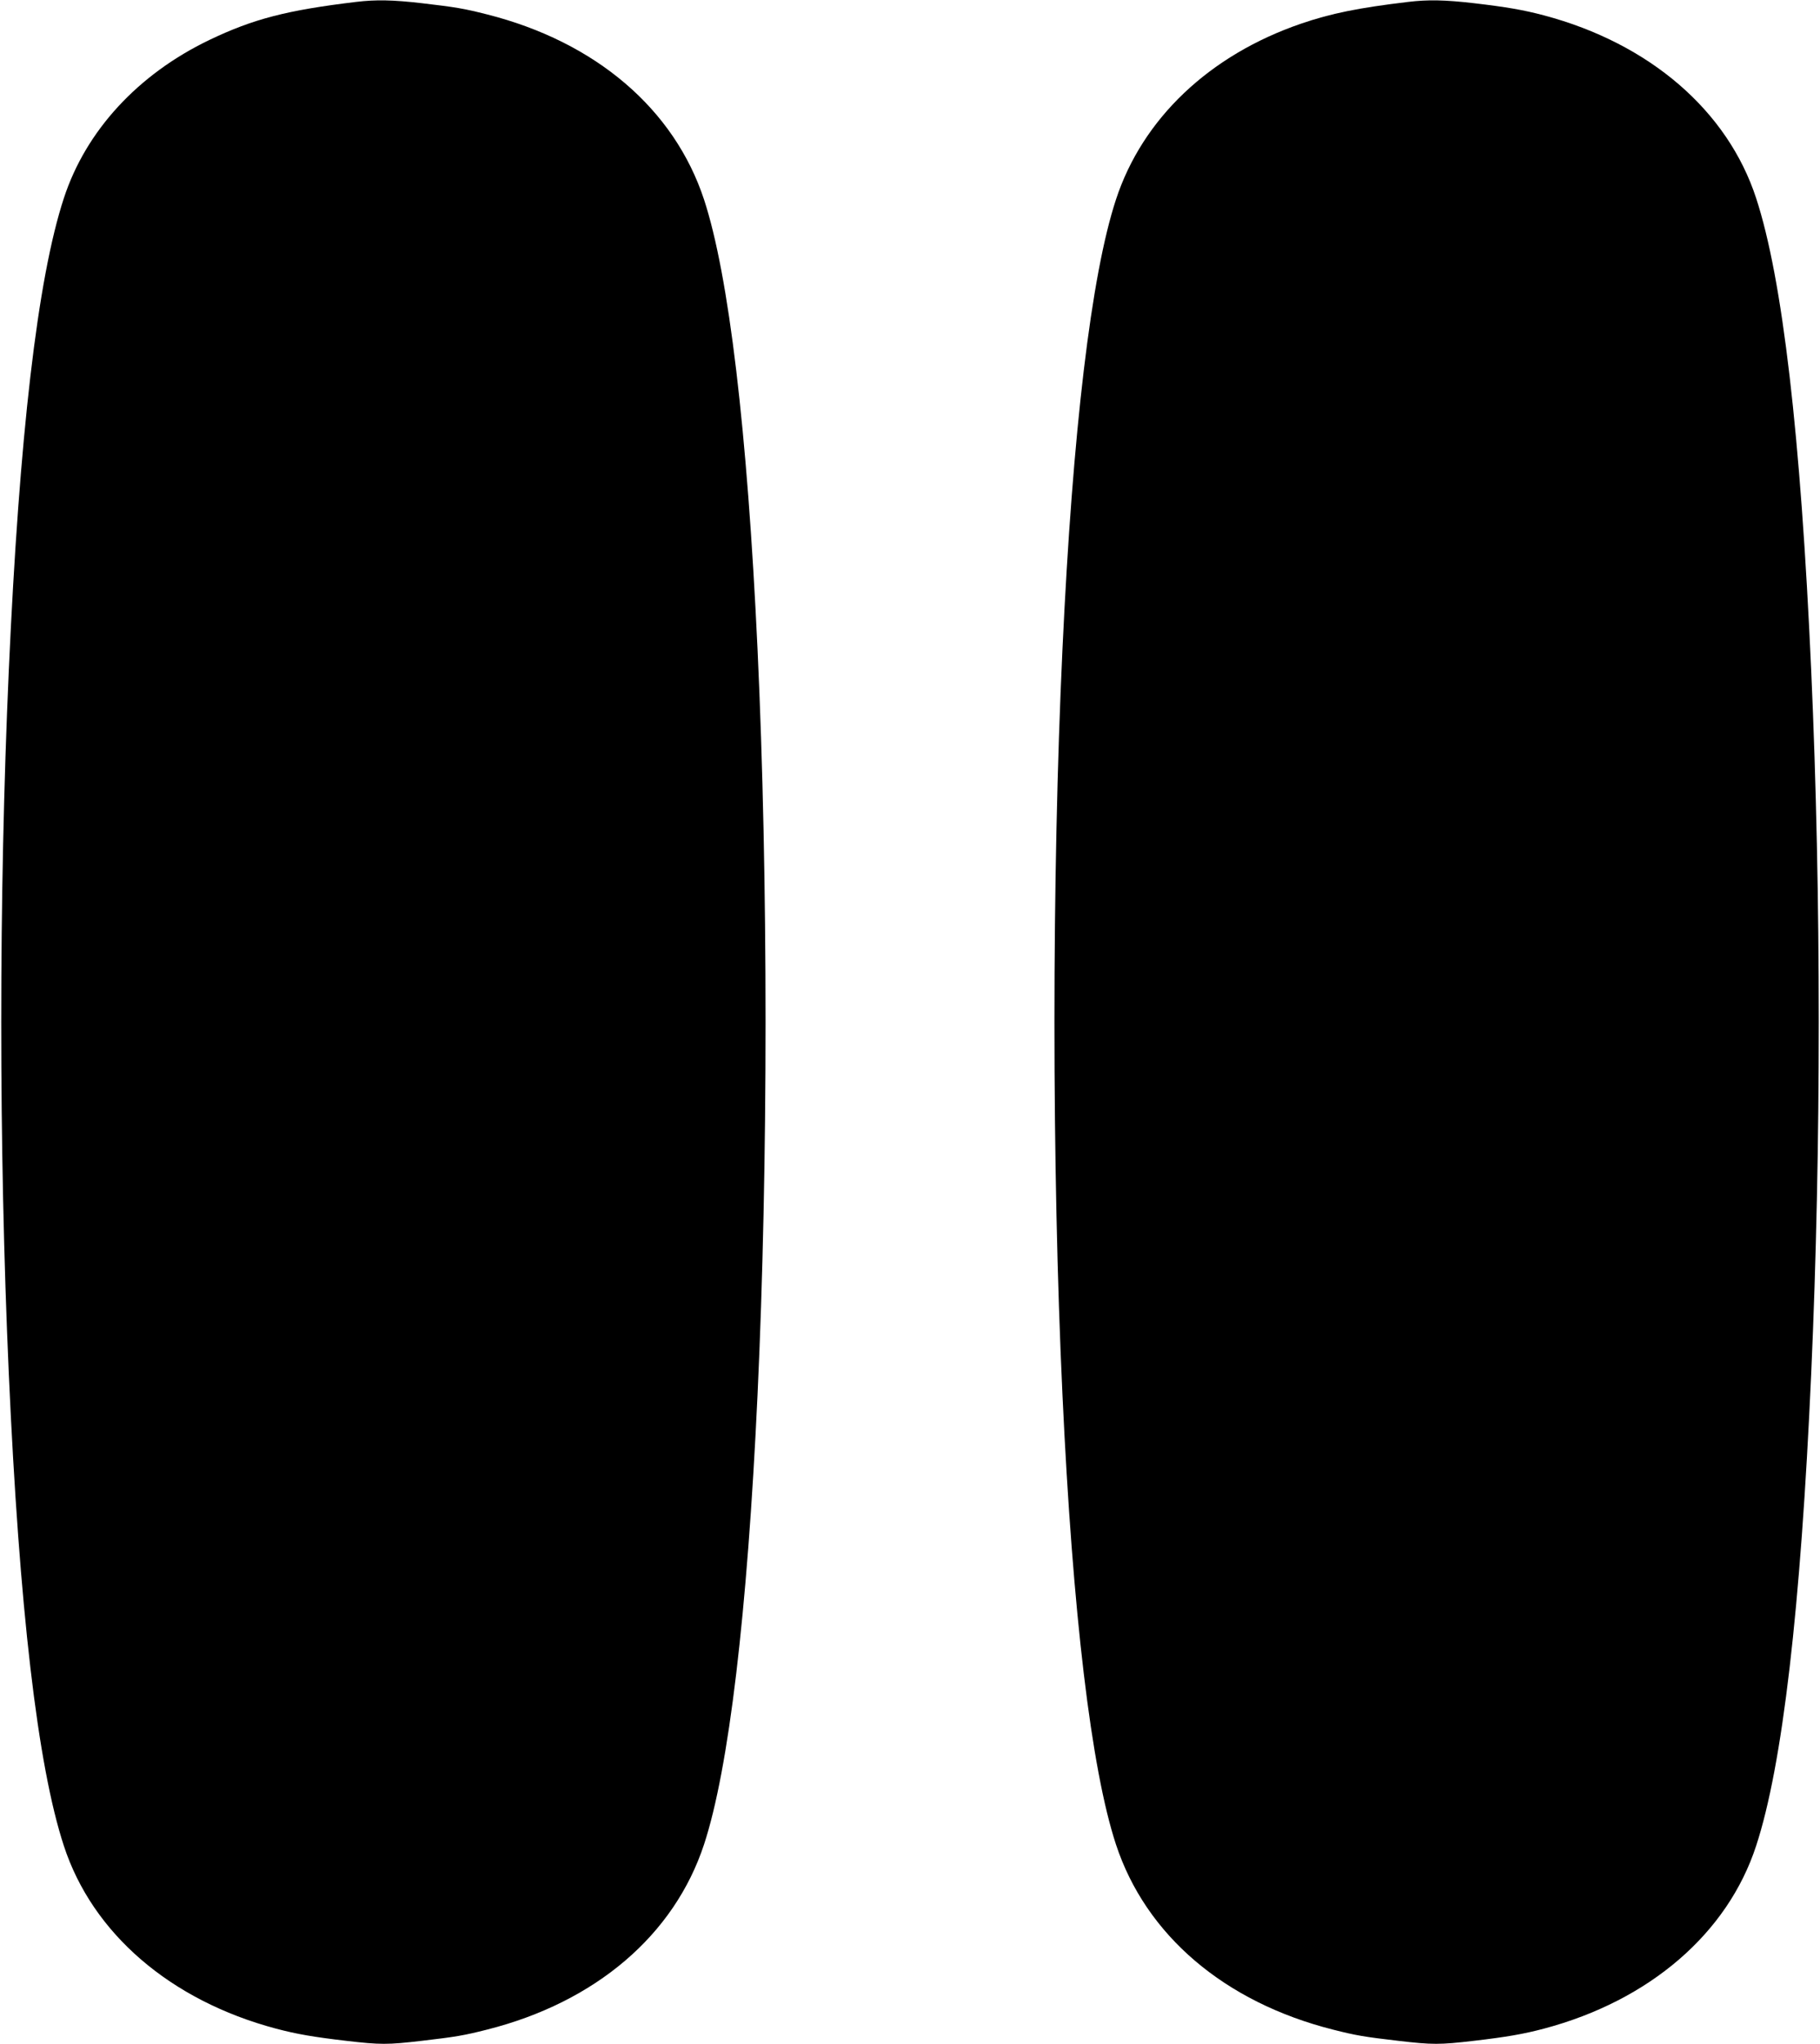
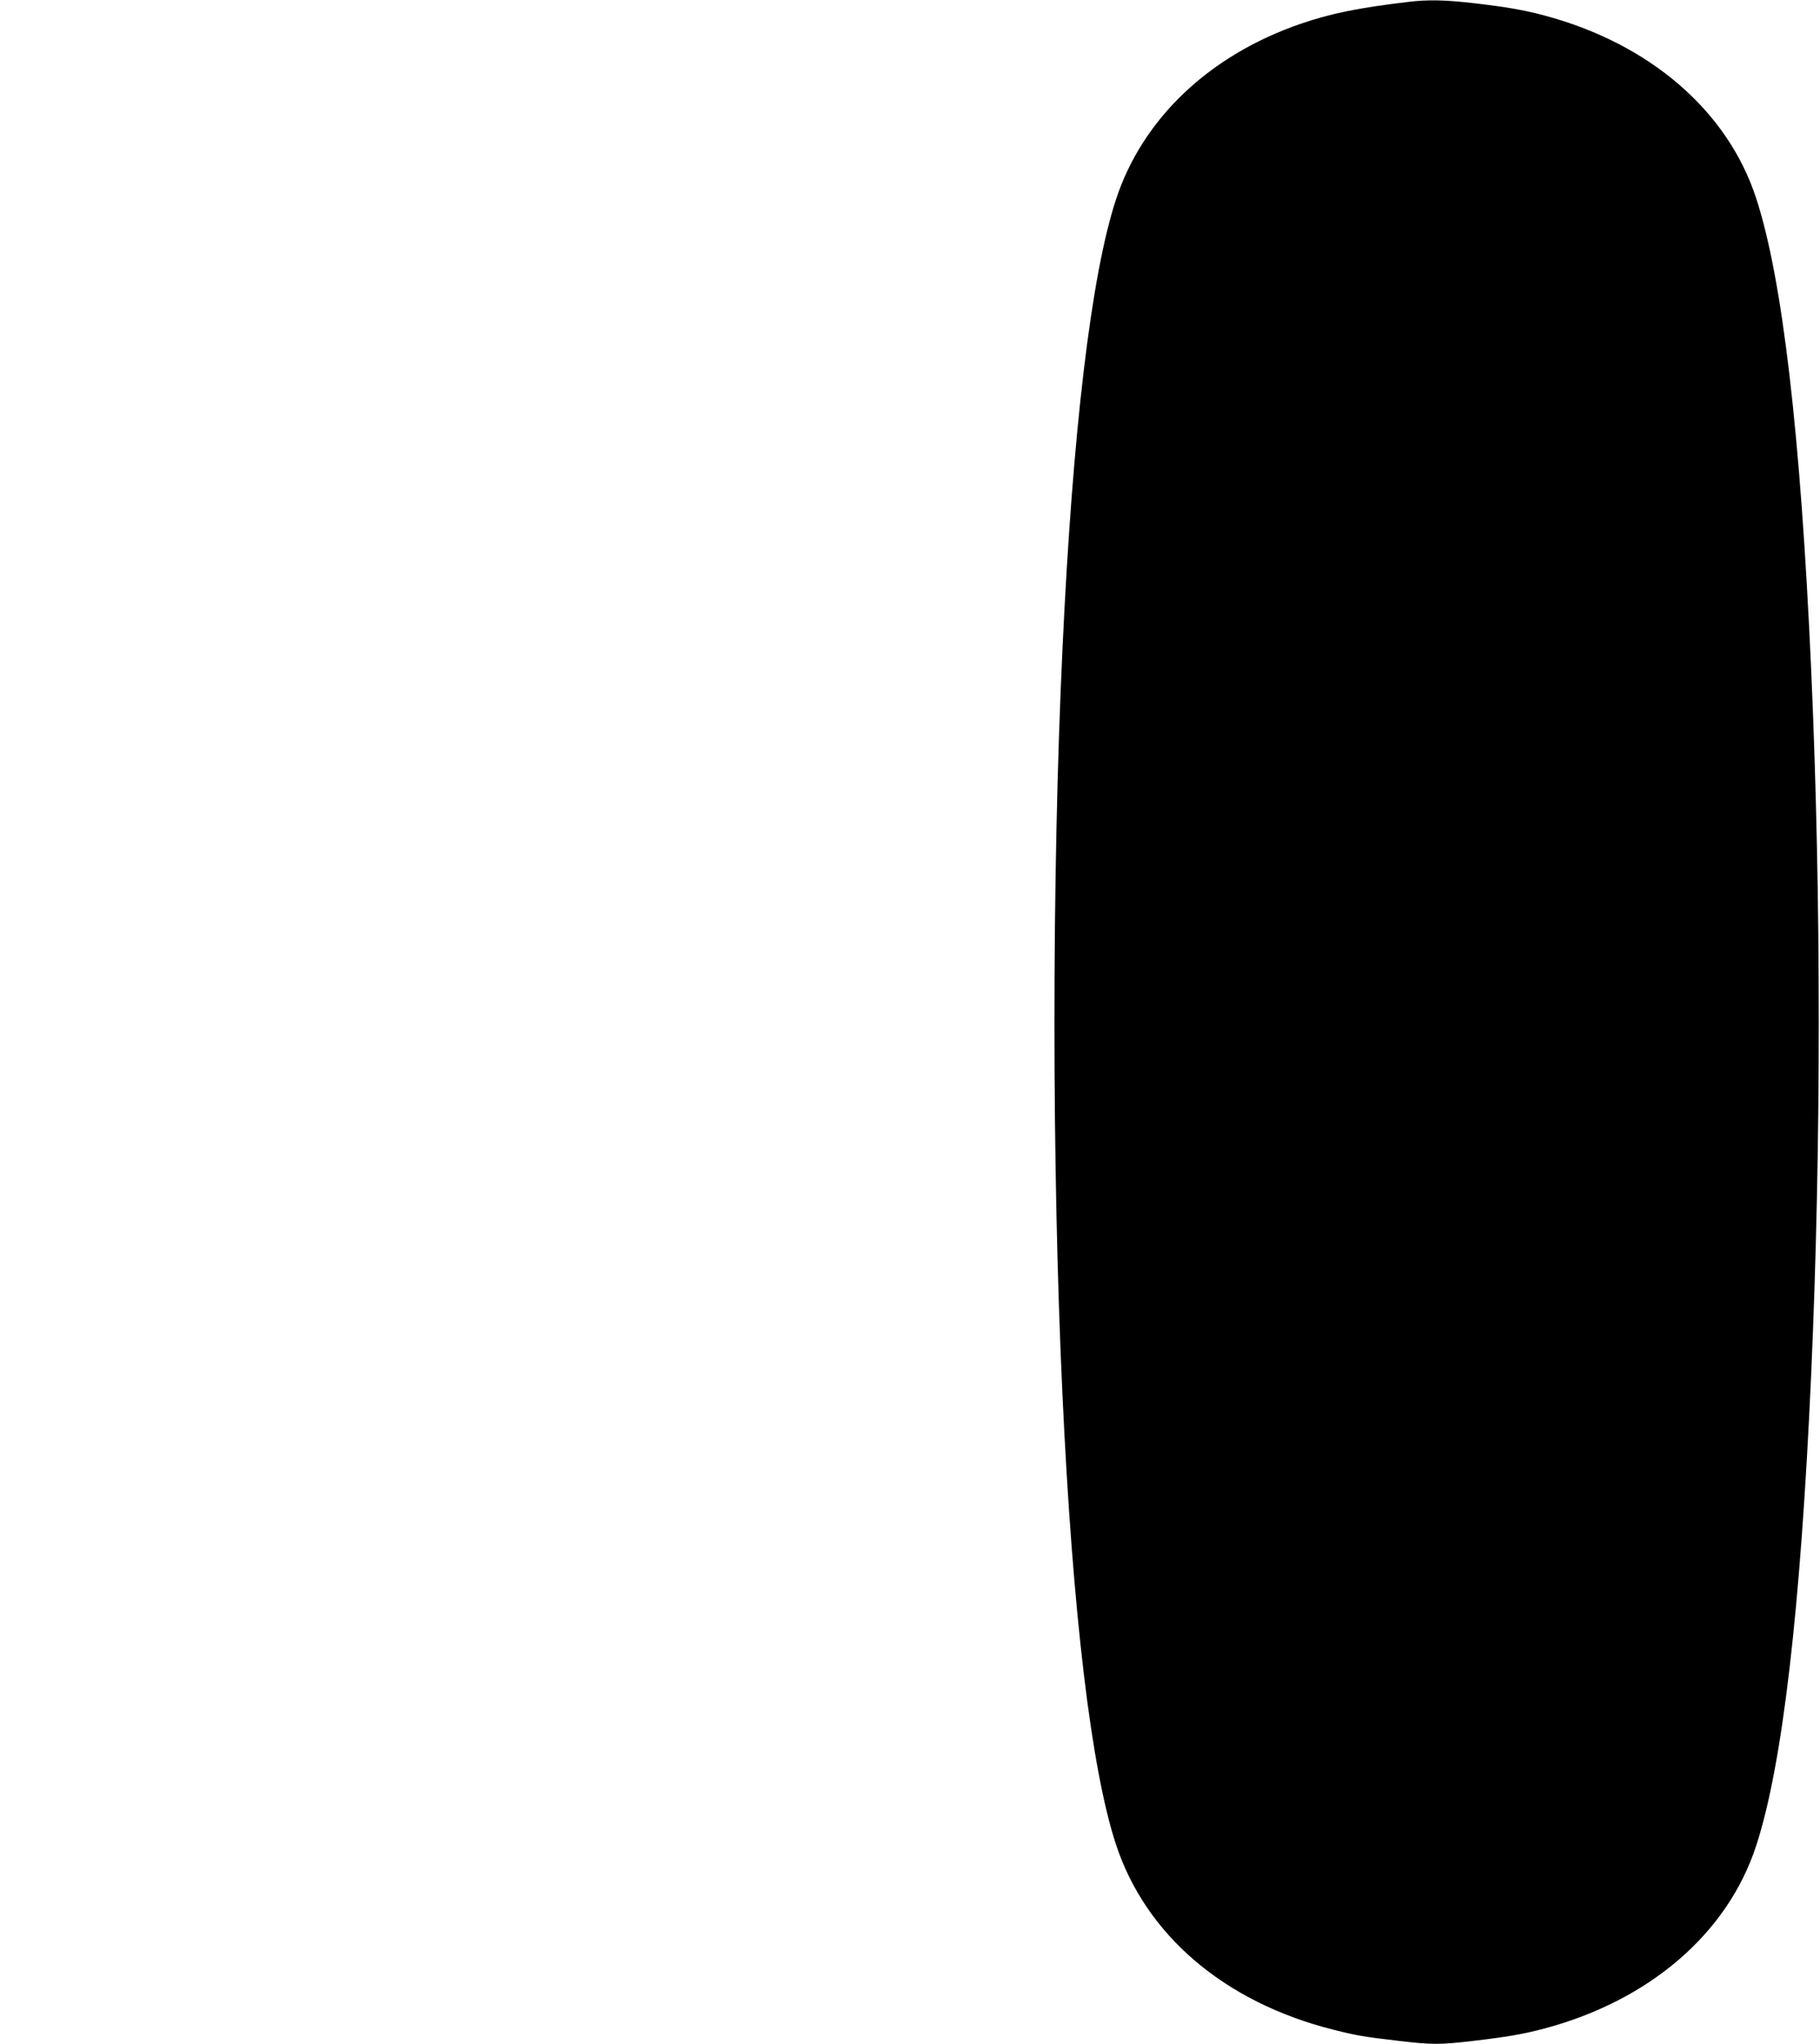
<svg xmlns="http://www.w3.org/2000/svg" version="1.0" width="1140pt" height="1280pt" viewBox="0 0 1140 1280" preserveAspectRatio="xMidYMid meet">
  <g transform="translate(0,1280) scale(0.1,-0.1)" fill="#000000" stroke="none">
-     <path d="M2230 12788 c-432 -52 -642 -106 -918 -238 -448 -215 -774 -569 -912 -991 -165 -503 -279 -1485 -345 -2959 -63 -1418 -63 -2982 0 -4400 66 -1474 180 -2456 345 -2959 179 -548 667 -969 1330 -1145 129 -34 233 -52 438 -76 215 -25 259 -25 474 0 213 25 262 33 408 70 681 172 1173 592 1360 1160 155 472 271 1444 335 2815 67 1432 67 3238 0 4670 -64 1371 -180 2343 -335 2815 -187 568 -679 988 -1360 1160 -146 37 -195 45 -408 70 -182 21 -288 23 -412 8z" />
    <path d="M8820 12788 c-311 -37 -483 -72 -670 -136 -575 -197 -994 -595 -1160 -1102 -155 -472 -271 -1444 -335 -2815 -67 -1432 -67 -3238 0 -4670 64 -1371 180 -2343 335 -2815 187 -568 679 -988 1360 -1160 146 -37 195 -45 408 -70 215 -25 259 -25 474 0 205 24 309 42 438 76 663 176 1151 597 1330 1145 165 503 279 1485 345 2959 63 1418 63 2982 0 4400 -66 1474 -180 2456 -345 2959 -179 548 -667 969 -1330 1145 -129 34 -233 52 -438 76 -182 21 -288 23 -412 8z" />
  </g>
</svg>